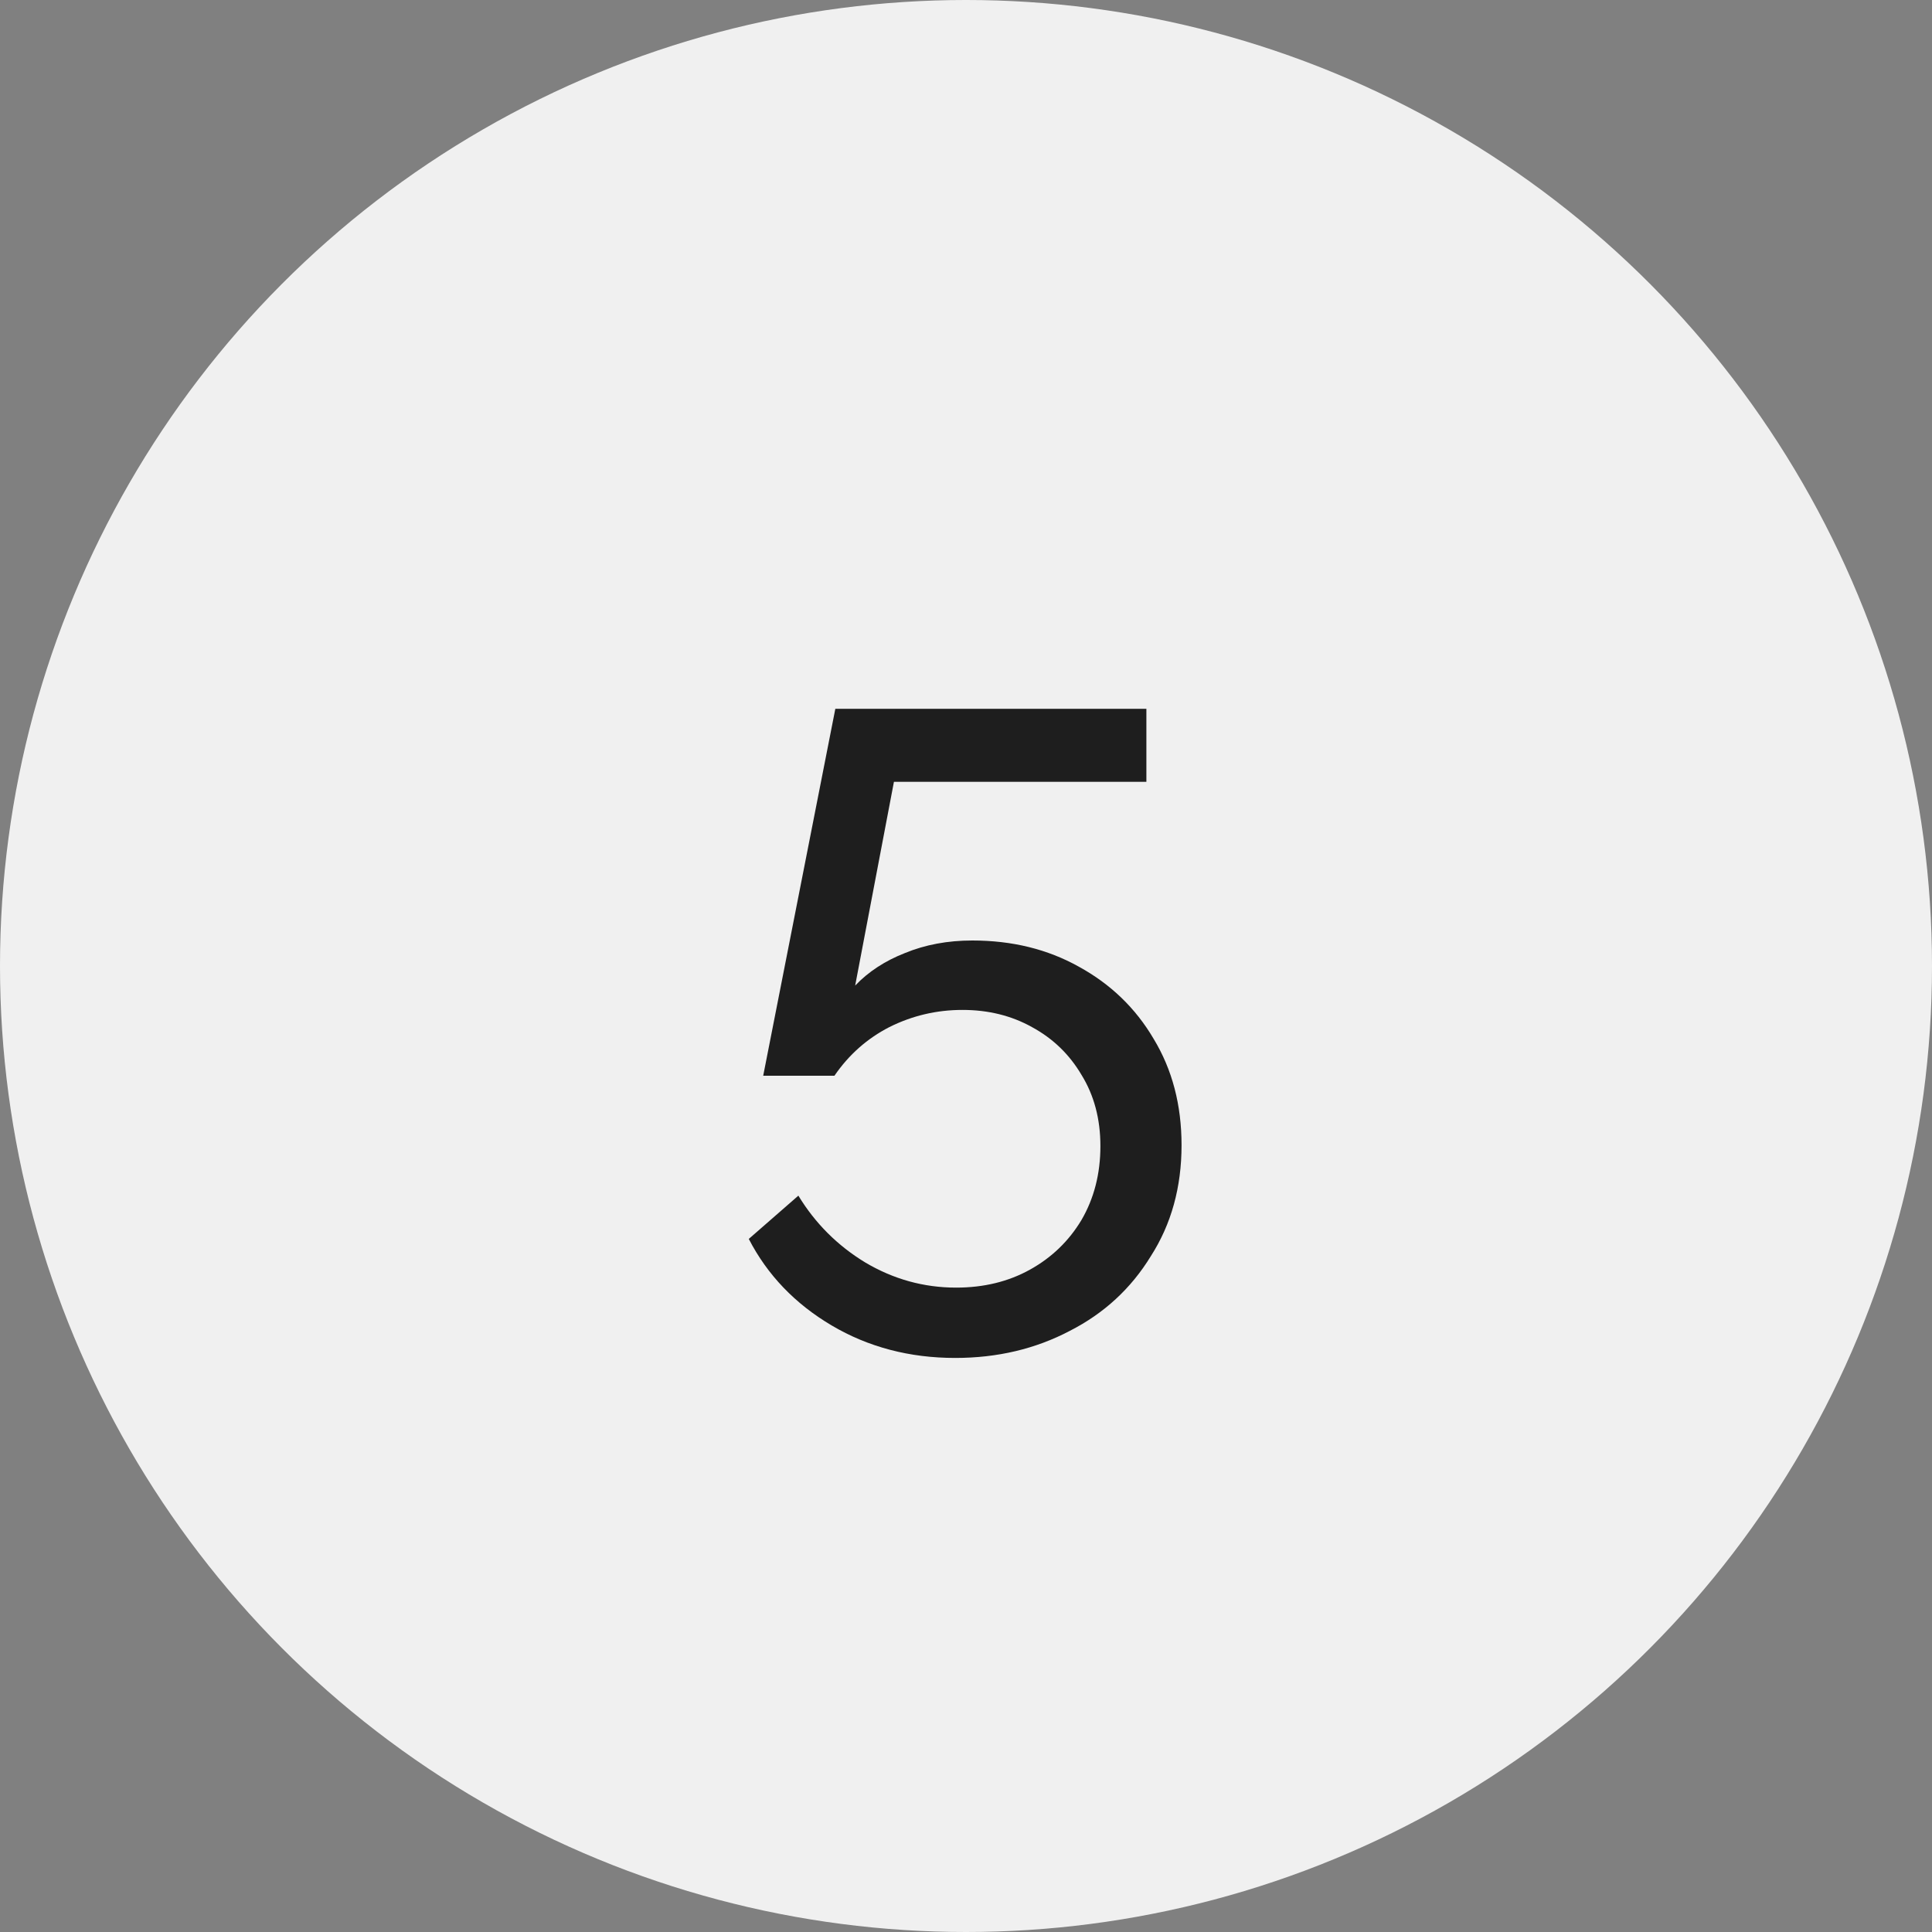
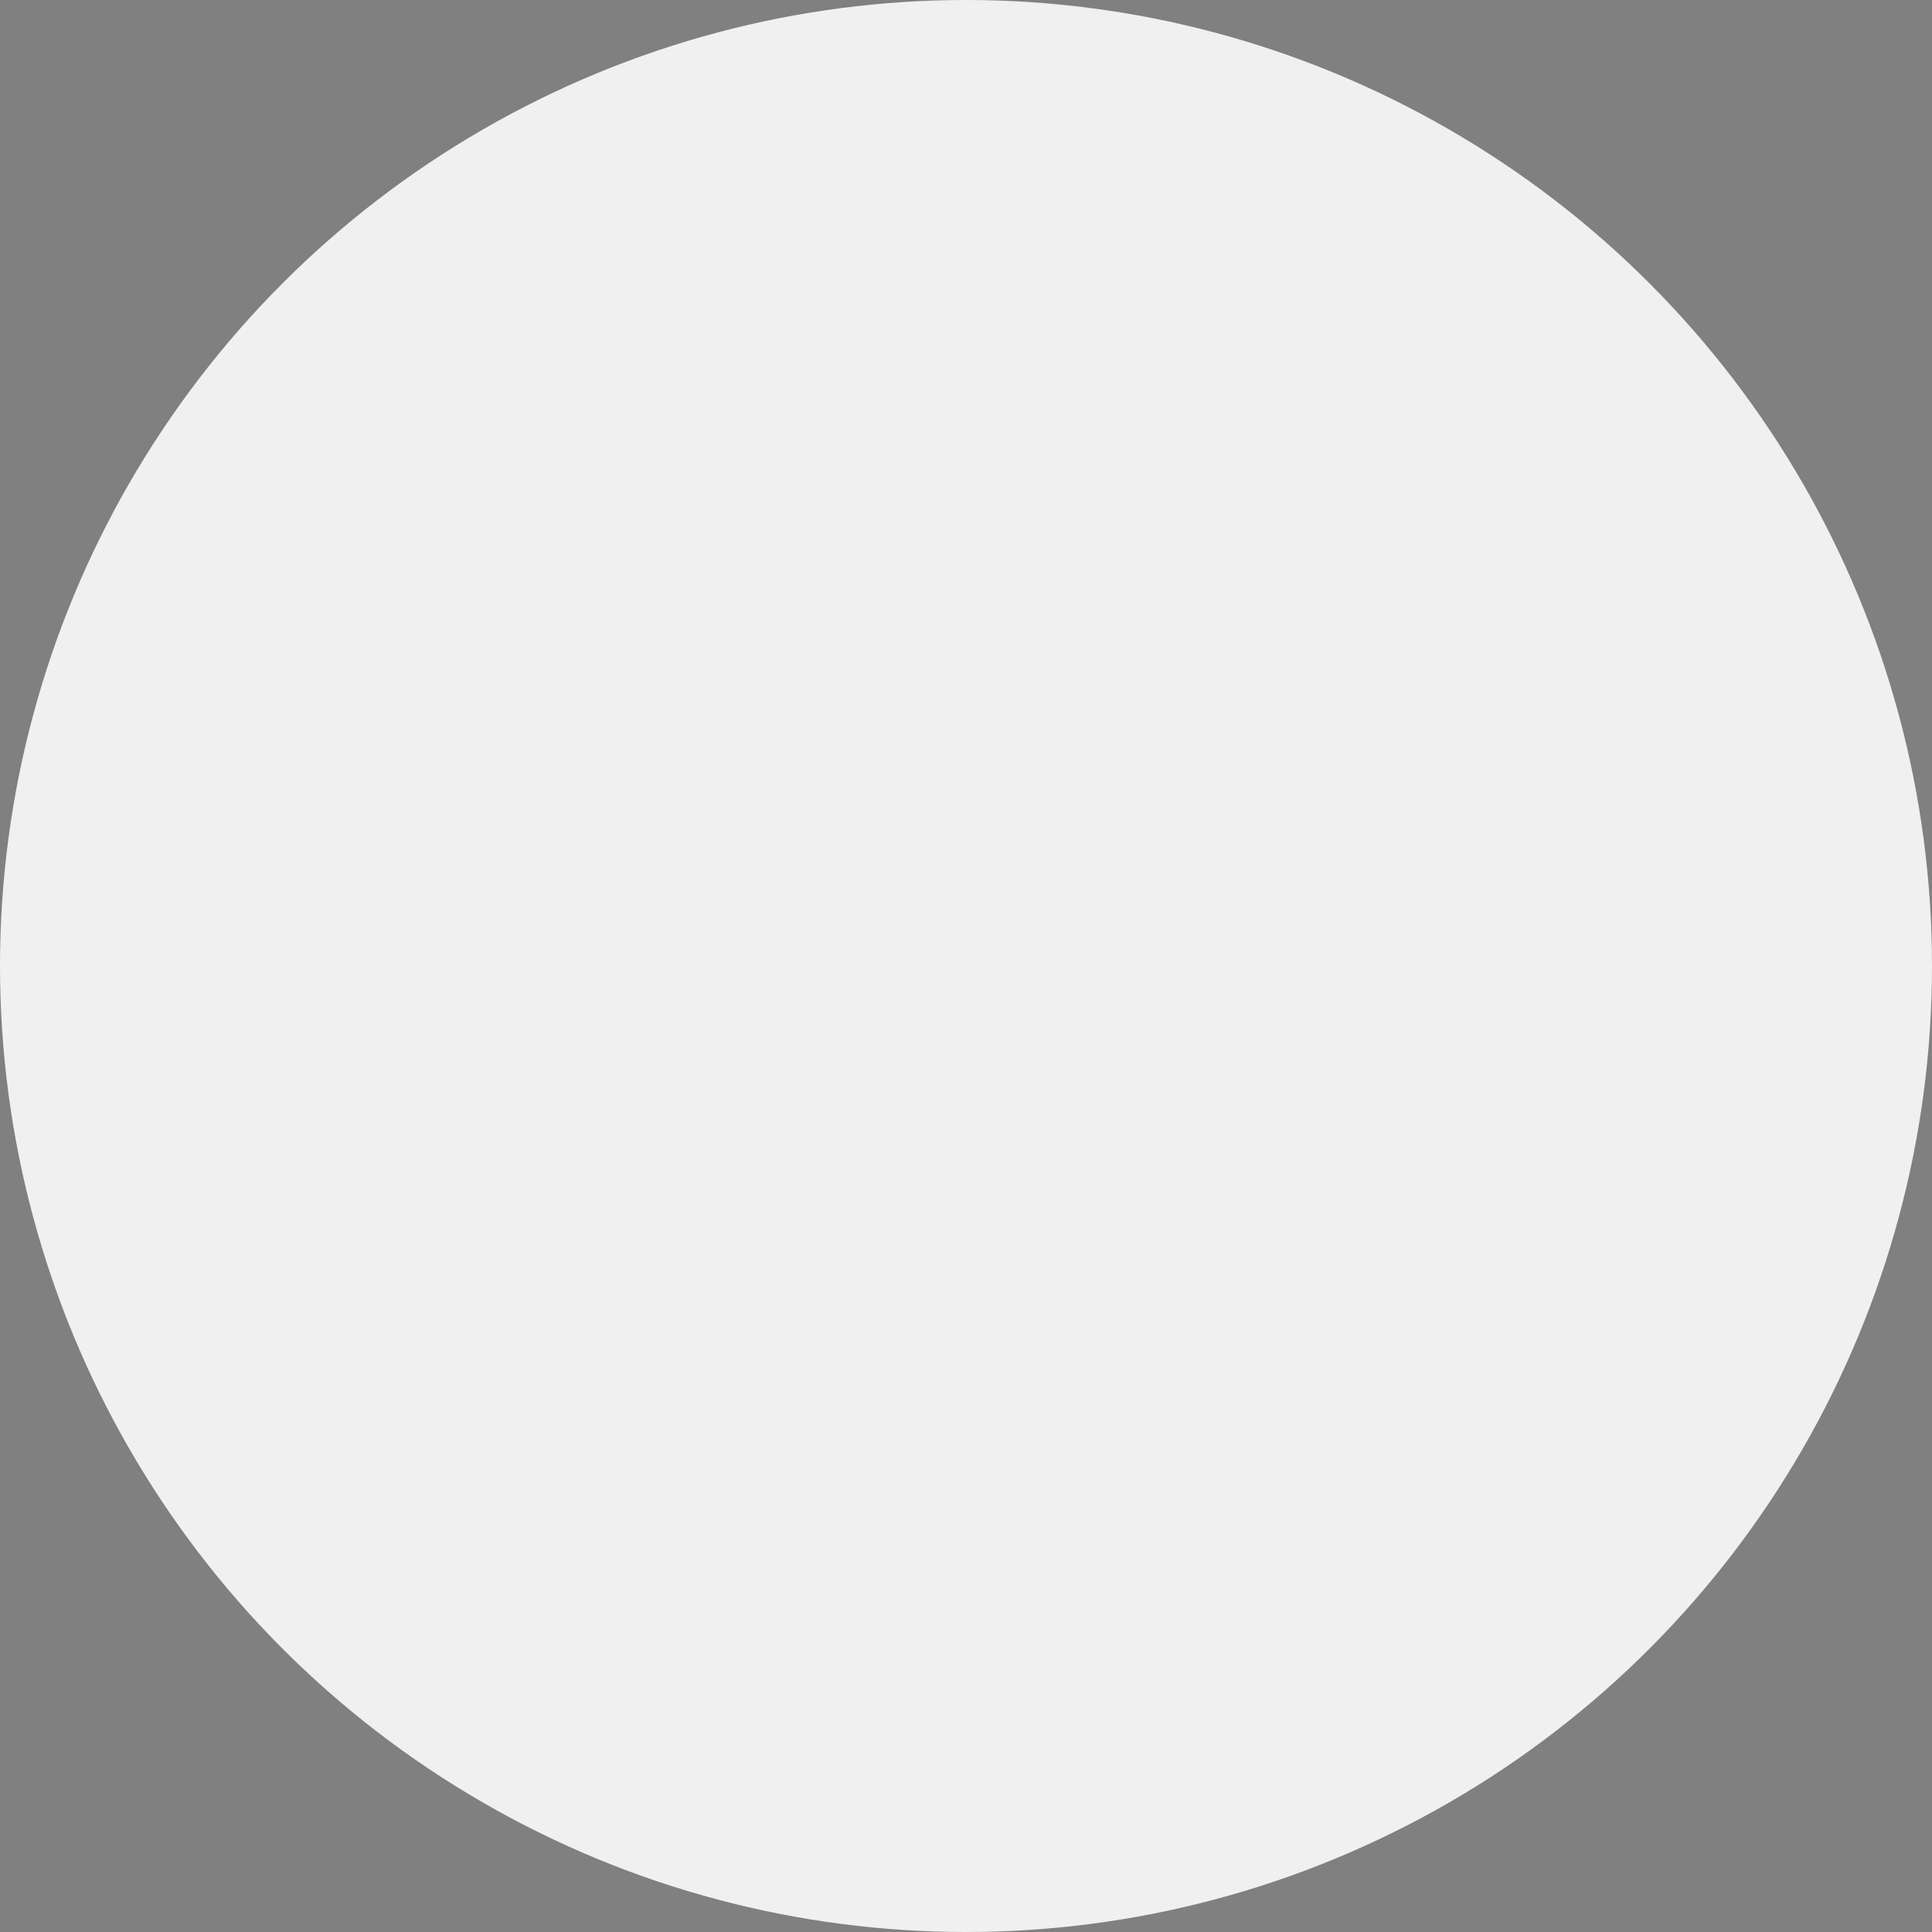
<svg xmlns="http://www.w3.org/2000/svg" width="30" height="30" viewBox="0 0 30 30" fill="none">
  <rect x="0" y="0" width="30" height="30" fill="#808080" stroke="none" />
  <ellipse cx="15" cy="15" rx="15" ry="15" transform="rotate(-180 15 15)" fill="#F0F0F0" />
-   <path d="M14.833 21.086C14.124 21.086 13.484 20.918 12.915 20.582C12.346 20.246 11.916 19.798 11.627 19.238L12.397 18.566C12.658 18.995 13.004 19.341 13.433 19.602C13.872 19.863 14.343 19.994 14.847 19.994C15.276 19.994 15.659 19.901 15.995 19.714C16.331 19.527 16.597 19.271 16.793 18.944C16.989 18.608 17.087 18.225 17.087 17.796C17.087 17.376 16.989 17.007 16.793 16.69C16.606 16.373 16.35 16.125 16.023 15.948C15.706 15.771 15.346 15.682 14.945 15.682C14.544 15.682 14.166 15.771 13.811 15.948C13.466 16.125 13.181 16.377 12.957 16.704H11.851L12.971 11.006H17.801V12.14H13.881L13.279 15.304C13.484 15.089 13.741 14.921 14.049 14.8C14.366 14.669 14.716 14.604 15.099 14.604C15.715 14.604 16.266 14.739 16.751 15.01C17.246 15.281 17.633 15.654 17.913 16.13C18.202 16.606 18.347 17.157 18.347 17.782C18.347 18.435 18.188 19.009 17.871 19.504C17.563 20.008 17.143 20.395 16.611 20.666C16.079 20.946 15.486 21.086 14.833 21.086Z" fill="#1E1E1E" />
</svg>